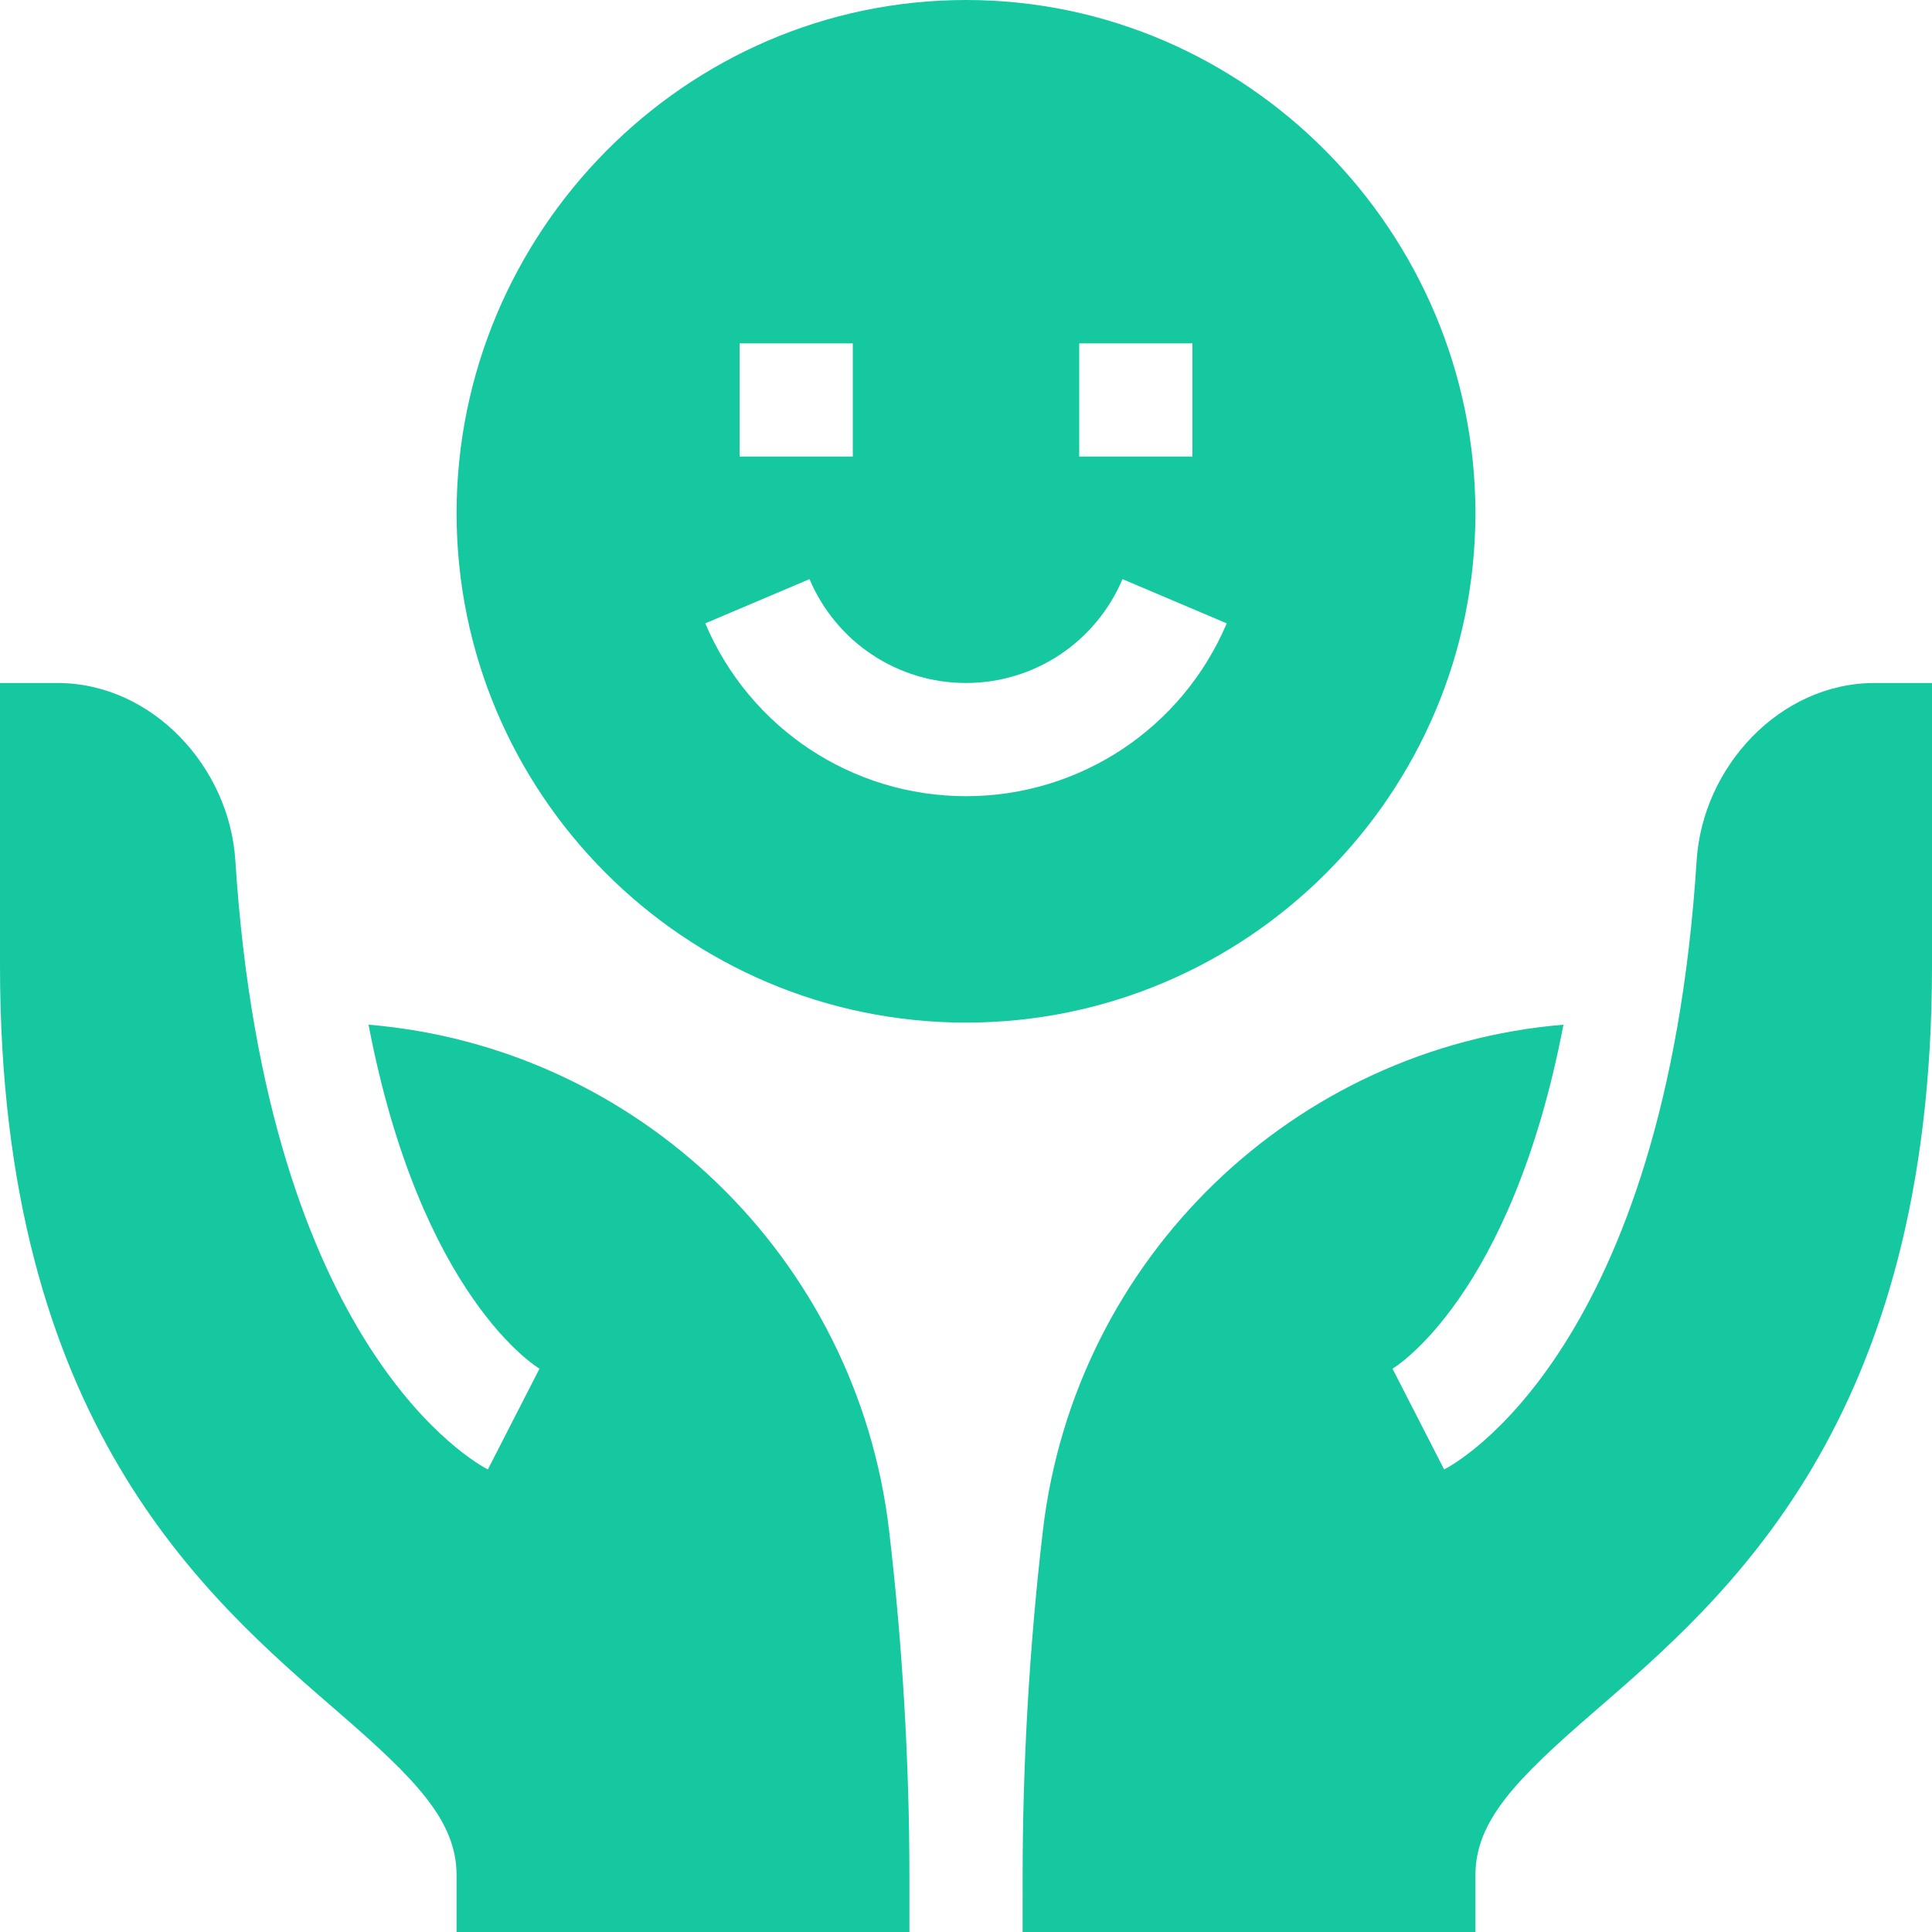
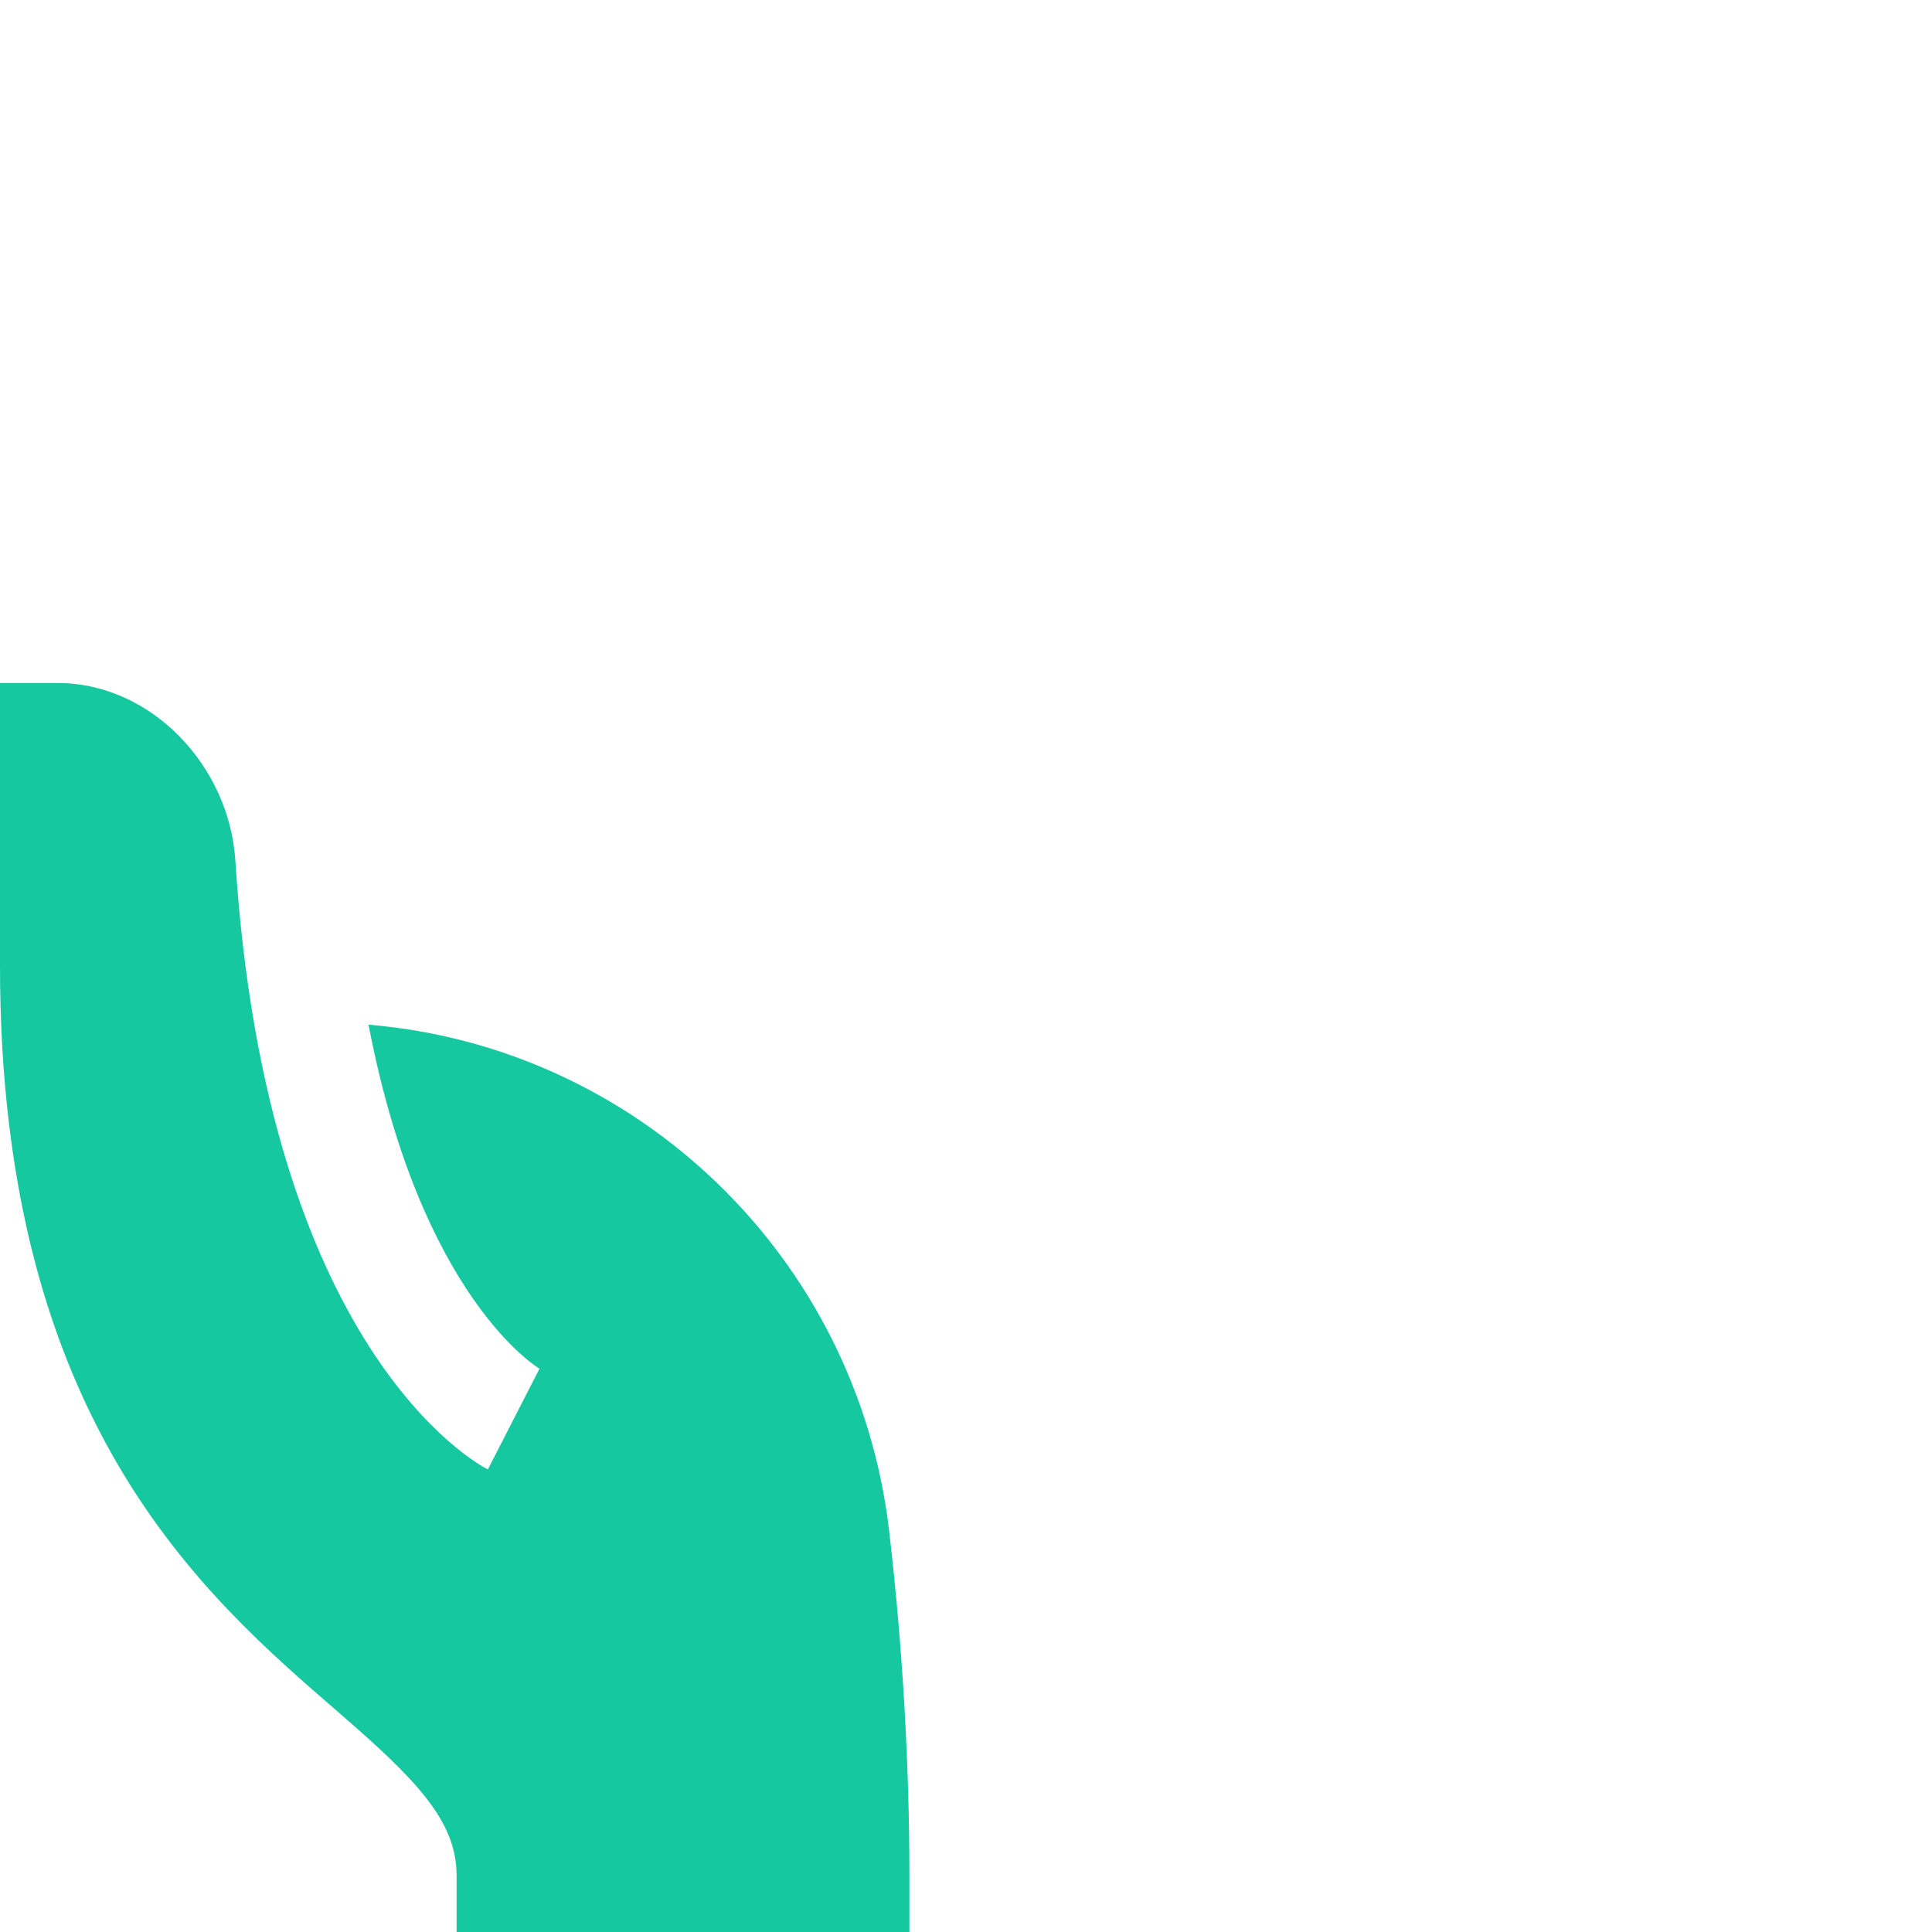
<svg xmlns="http://www.w3.org/2000/svg" width="512" height="512" viewBox="0 0 512 512" fill="none">
-   <path d="M391 136C391 61.557 330.443 0 256 0C181.557 0 121 61.557 121 136C121 210.443 181.557 271 256 271C330.443 271 391 210.443 391 136ZM286 91H316V121H286V91ZM196 91H226V121H196V91ZM256 211C225.824 211 198.695 193.012 186.903 165.194L214.53 153.475C221.62 170.204 237.895 181 256 181C274.105 181 290.38 170.204 297.47 153.476L325.097 165.195C313.29 193.026 286.176 211 256 211V211Z" fill="#15C8A0" />
-   <path d="M449.632 228.021C441.345 357.737 385.706 387.918 382.709 389.417L369.027 362.713C369.514 362.446 400.494 343.804 414.333 271.552C343.175 277.483 284.932 333.074 276.39 405.516C272.816 435.941 271.009 467.38 271.009 496.999L271 512H391V497C391 482.557 401.723 471.596 422.274 453.798C457.606 423.212 512 376.967 512 256V181C512 181 496.663 181 496.495 181.002C471.627 181.17 451.218 203.203 449.632 228.021V228.021Z" fill="#15C8A0" />
  <path d="M62.368 228.021C60.782 203.203 40.373 181.17 15.506 181.001C15.337 181 0 181 0 181V256C0 376.967 54.394 423.212 89.726 453.798C110.277 471.596 121 482.557 121 497V512H241V497C241 467.381 239.184 435.941 235.609 405.517C227.067 333.075 168.825 277.484 97.666 271.553C111.505 343.805 142.485 362.447 142.972 362.714L129.29 389.418C126.294 387.918 70.655 357.737 62.368 228.021V228.021Z" fill="#15C8A0" />
</svg>